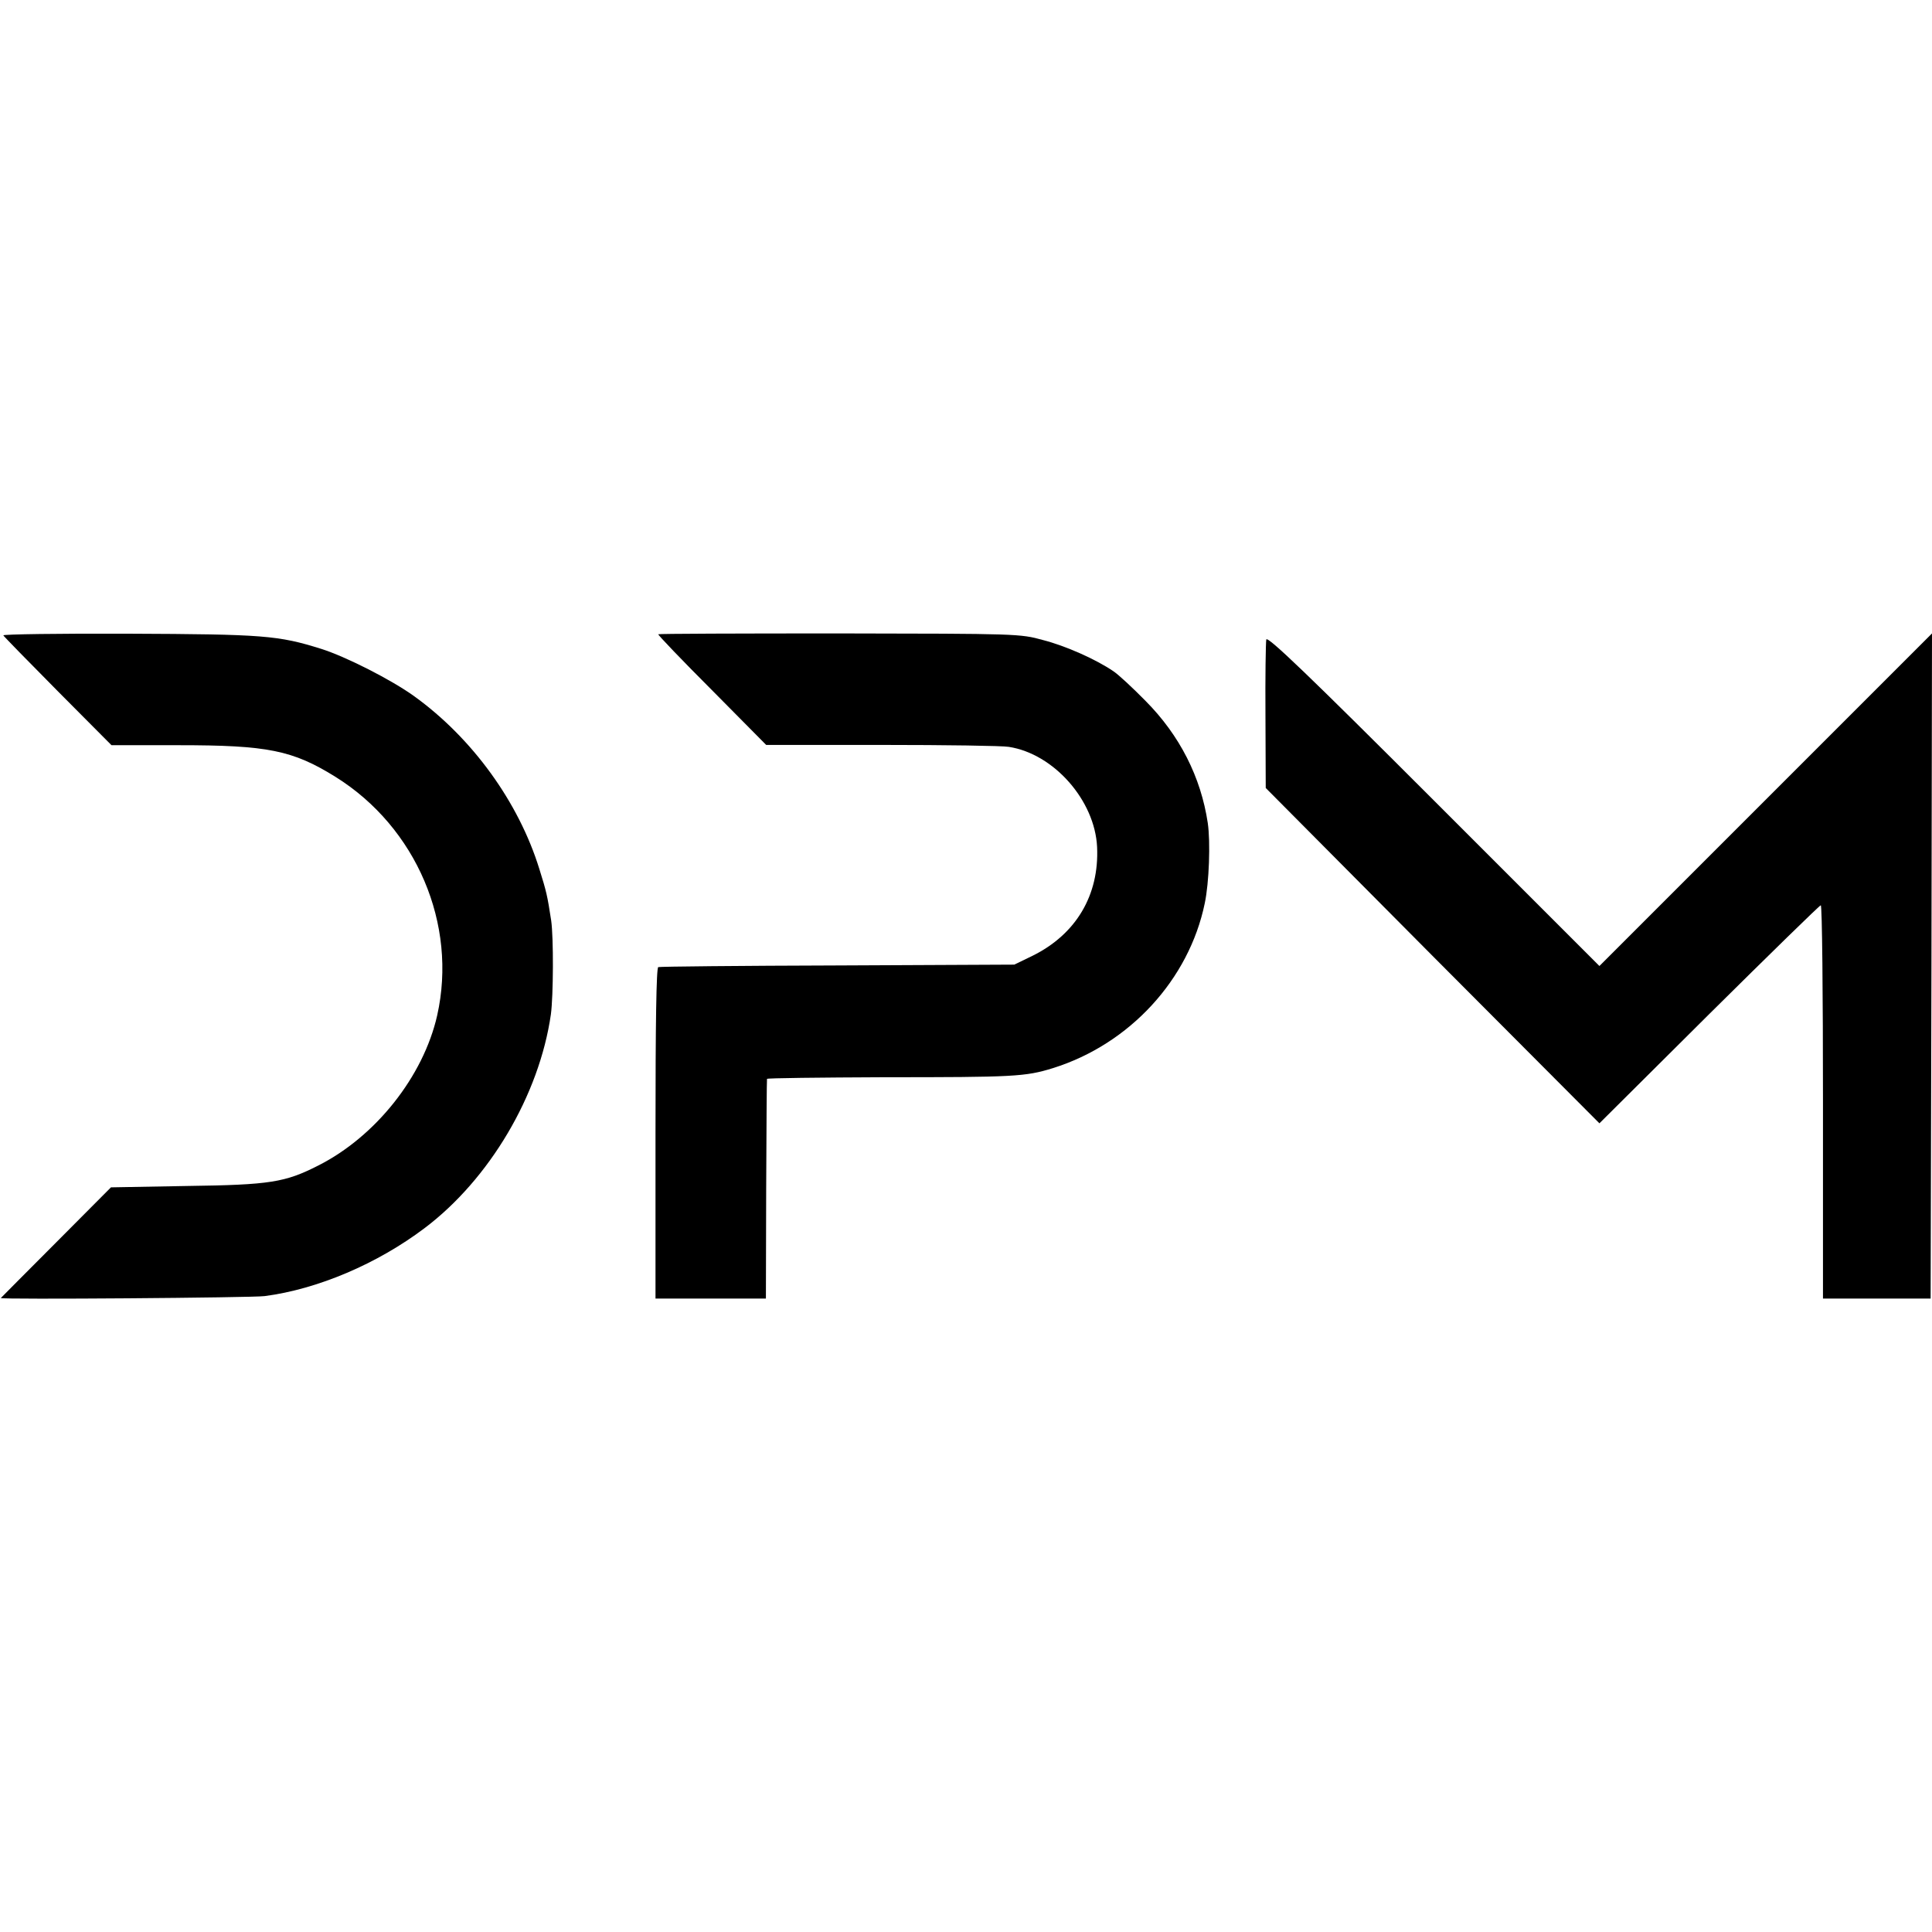
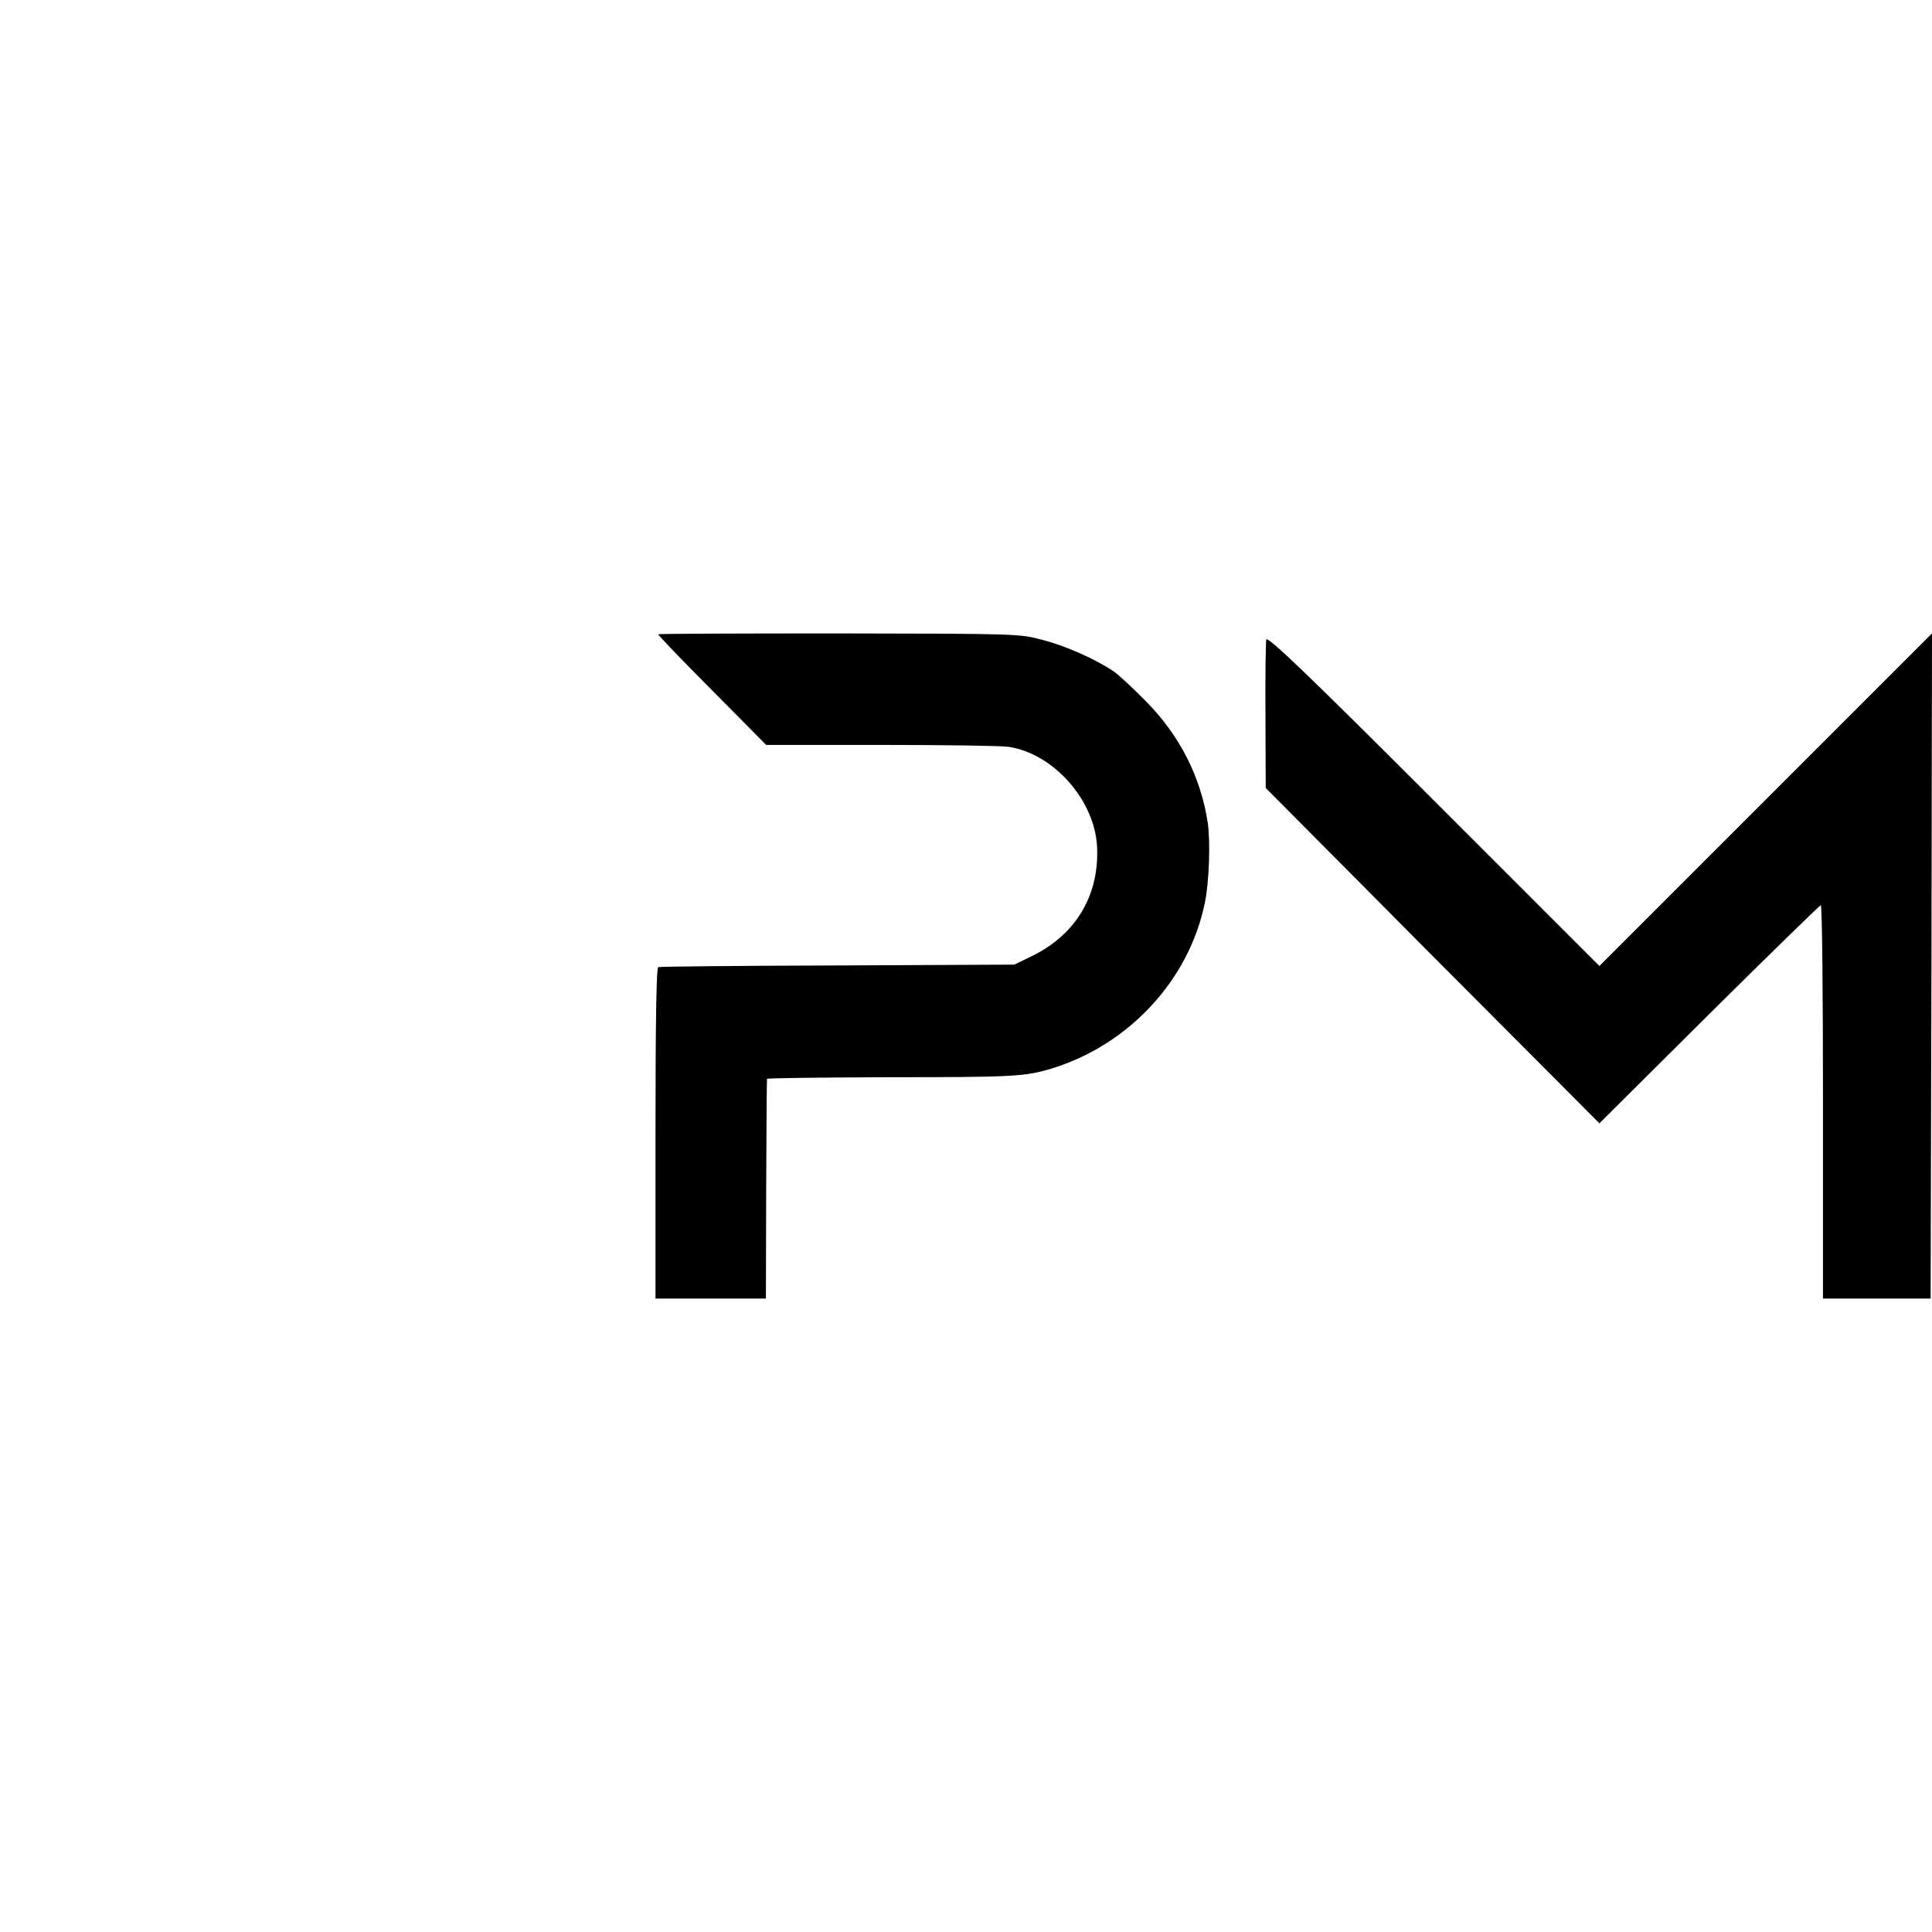
<svg xmlns="http://www.w3.org/2000/svg" version="1.0" width="700pt" height="700pt" viewBox="0 0 700 700" preserveAspectRatio="xMidYMid meet">
  <g transform="translate(0,700) scale(0.1,-0.1)" fill="#000000" stroke="none">
-     <path d="M12 4698 c2 -4 91 -95 198 -203 l194 -195 243 0 c323 0 413 -18 569 -115 293 -183 442 -534 368 -864 -50 -221 -223 -439 -431 -544 -120 -61 -174 -70 -474 -74 l-277 -5 -198 -199 c-110 -110 -200 -201 -201 -202 -5 -6 915 1 956 7 192 25 408 117 579 246 235 177 416 482 458 775 9 67 10 278 1 340 -14 91 -17 104 -43 187 -75 242 -243 474 -454 626 -82 59 -247 143 -336 171 -156 49 -210 53 -697 55 -251 1 -456 -2 -455 -6z" />
    <path d="M2385 4702 c-2 -2 85 -93 194 -202 l197 -199 419 0 c231 0 438 -3 460 -7 163 -25 312 -194 320 -363 8 -174 -76 -316 -234 -394 l-66 -32 -640 -3 c-352 -1 -645 -4 -650 -6 -7 -2 -10 -204 -10 -602 l0 -599 200 0 200 0 1 395 c1 217 2 398 3 401 0 3 191 5 424 6 471 0 512 2 612 33 278 87 493 321 550 597 16 75 21 222 11 291 -25 167 -102 318 -225 442 -47 48 -100 97 -117 108 -63 43 -173 92 -255 113 -83 23 -93 23 -737 24 -359 0 -655 -1 -657 -3z" />
    <path d="M4588 4683 c-2 -10 -4 -135 -3 -278 l1 -260 604 -608 605 -607 397 395 c219 217 401 395 405 395 5 0 8 -321 8 -713 l0 -712 195 0 195 0 3 1205 2 1205 -602 -602 -603 -603 -601 601 c-451 451 -602 596 -606 582z" />
  </g>
</svg>